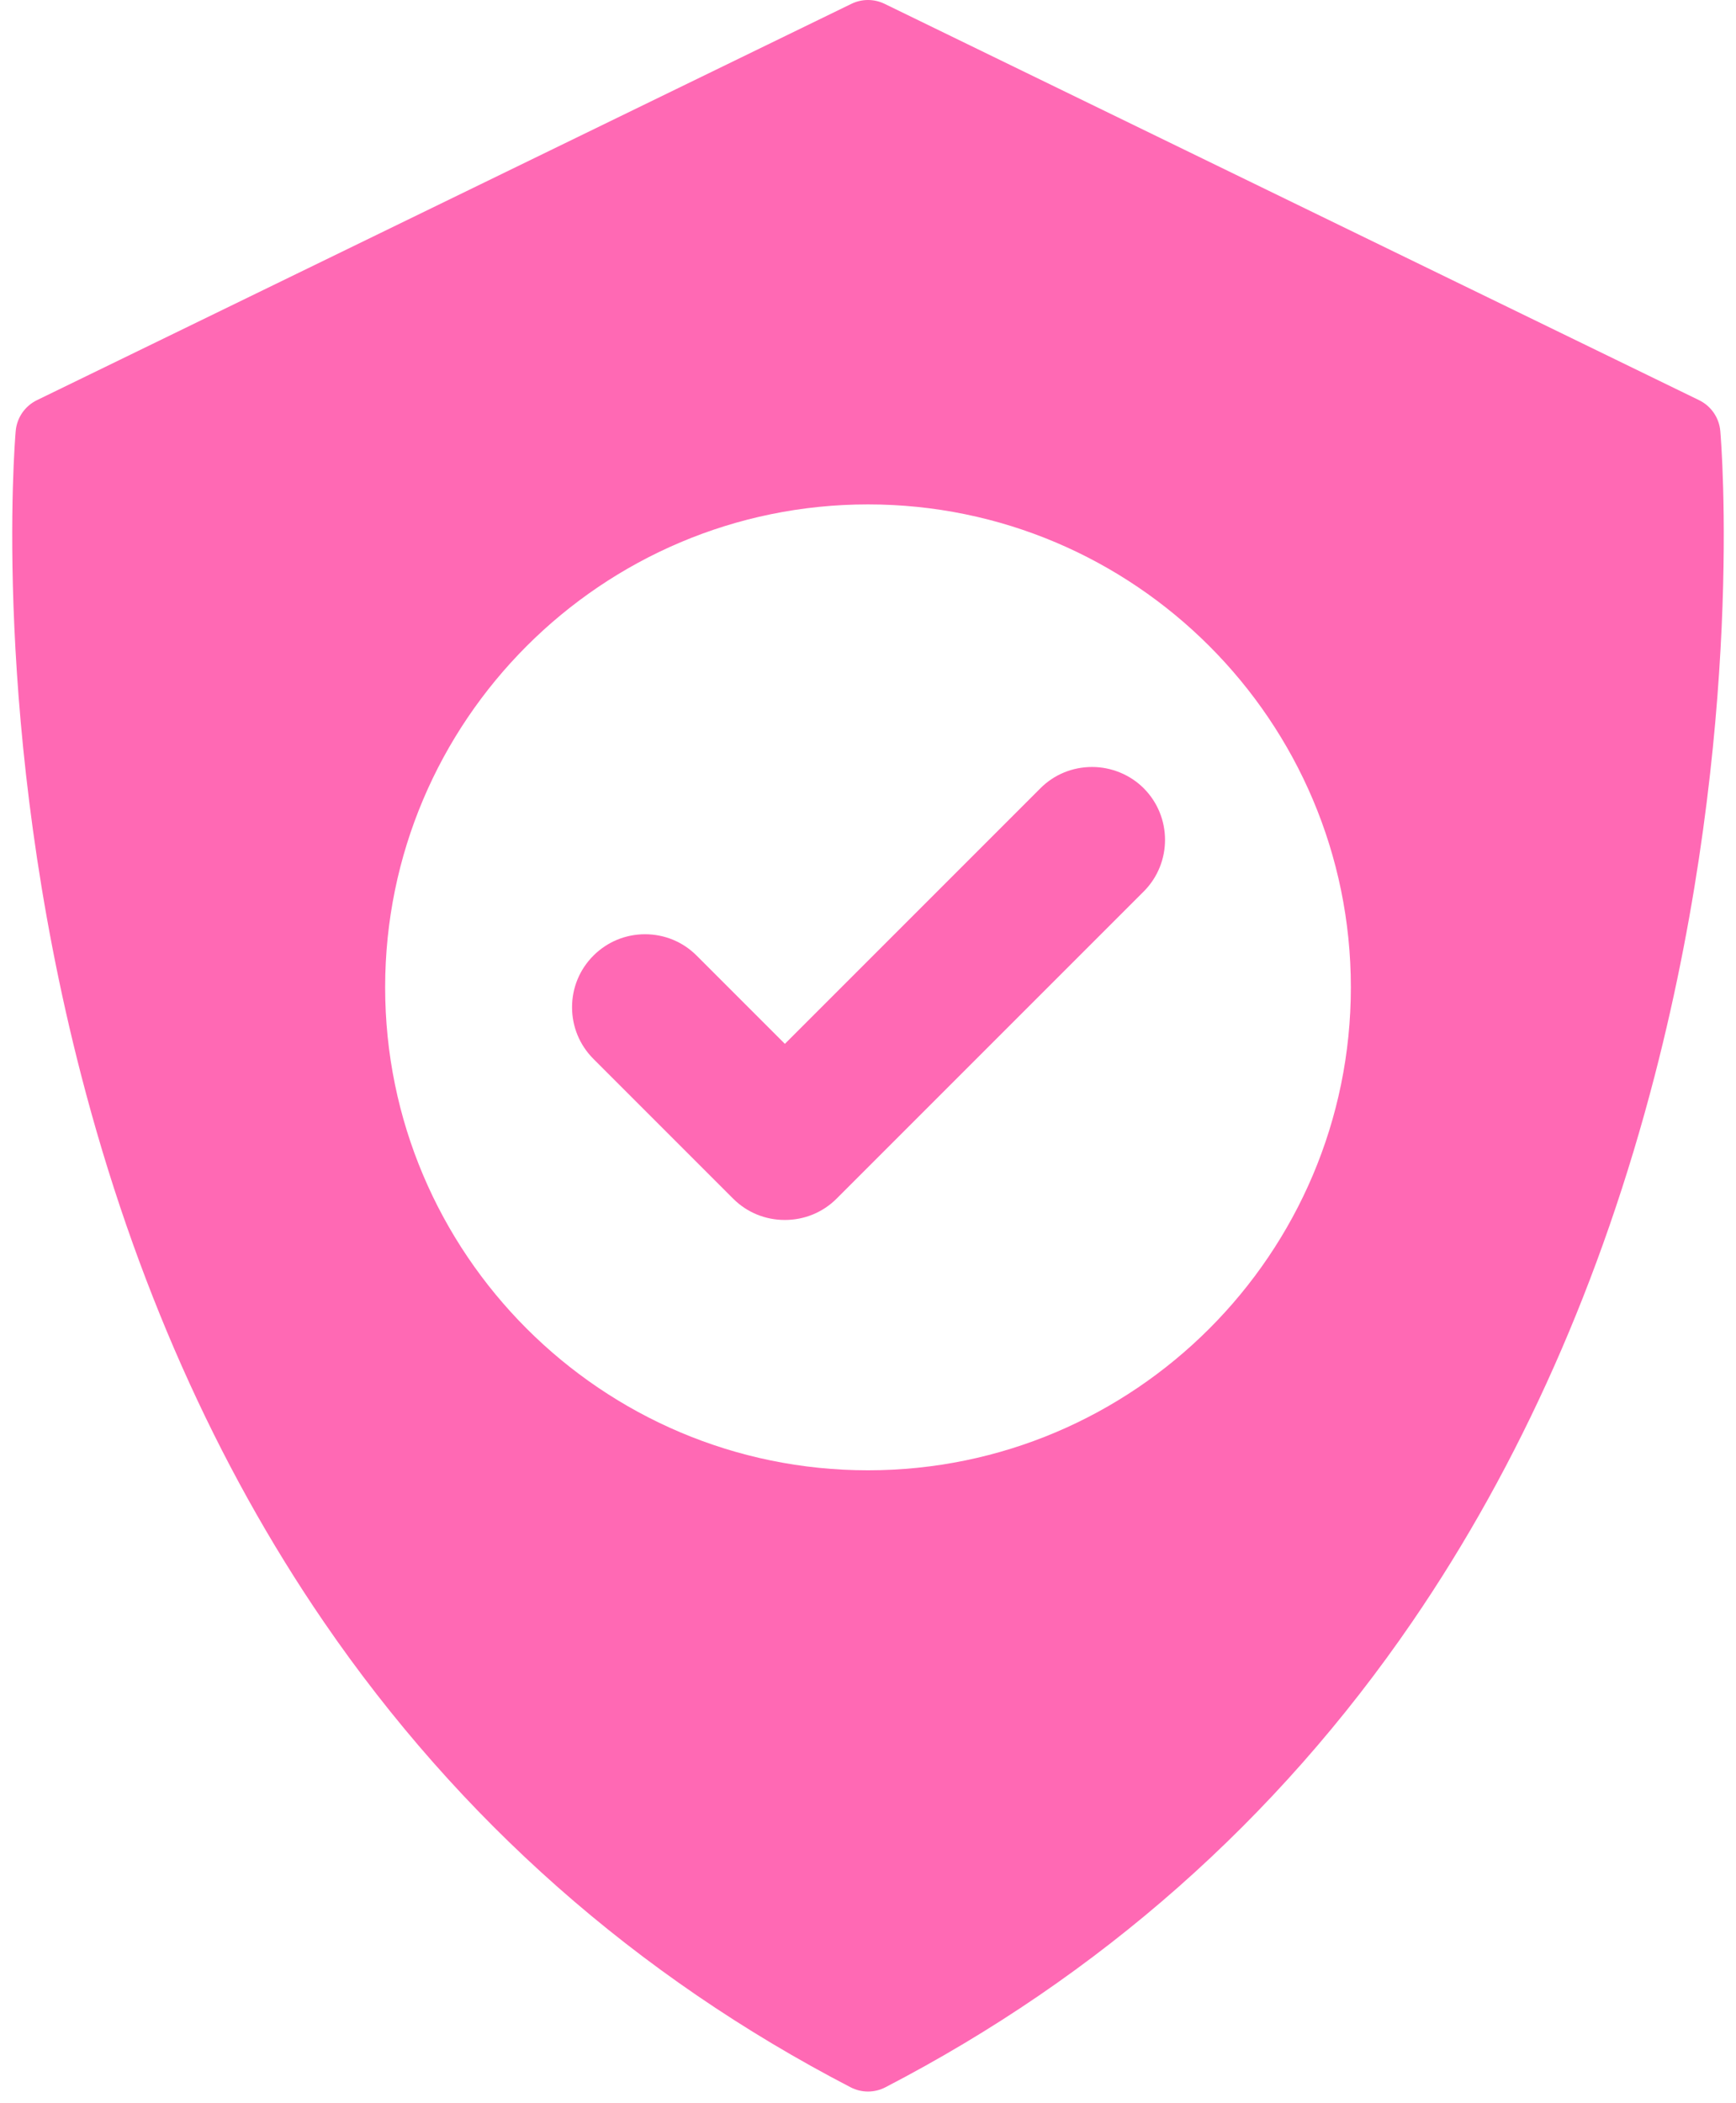
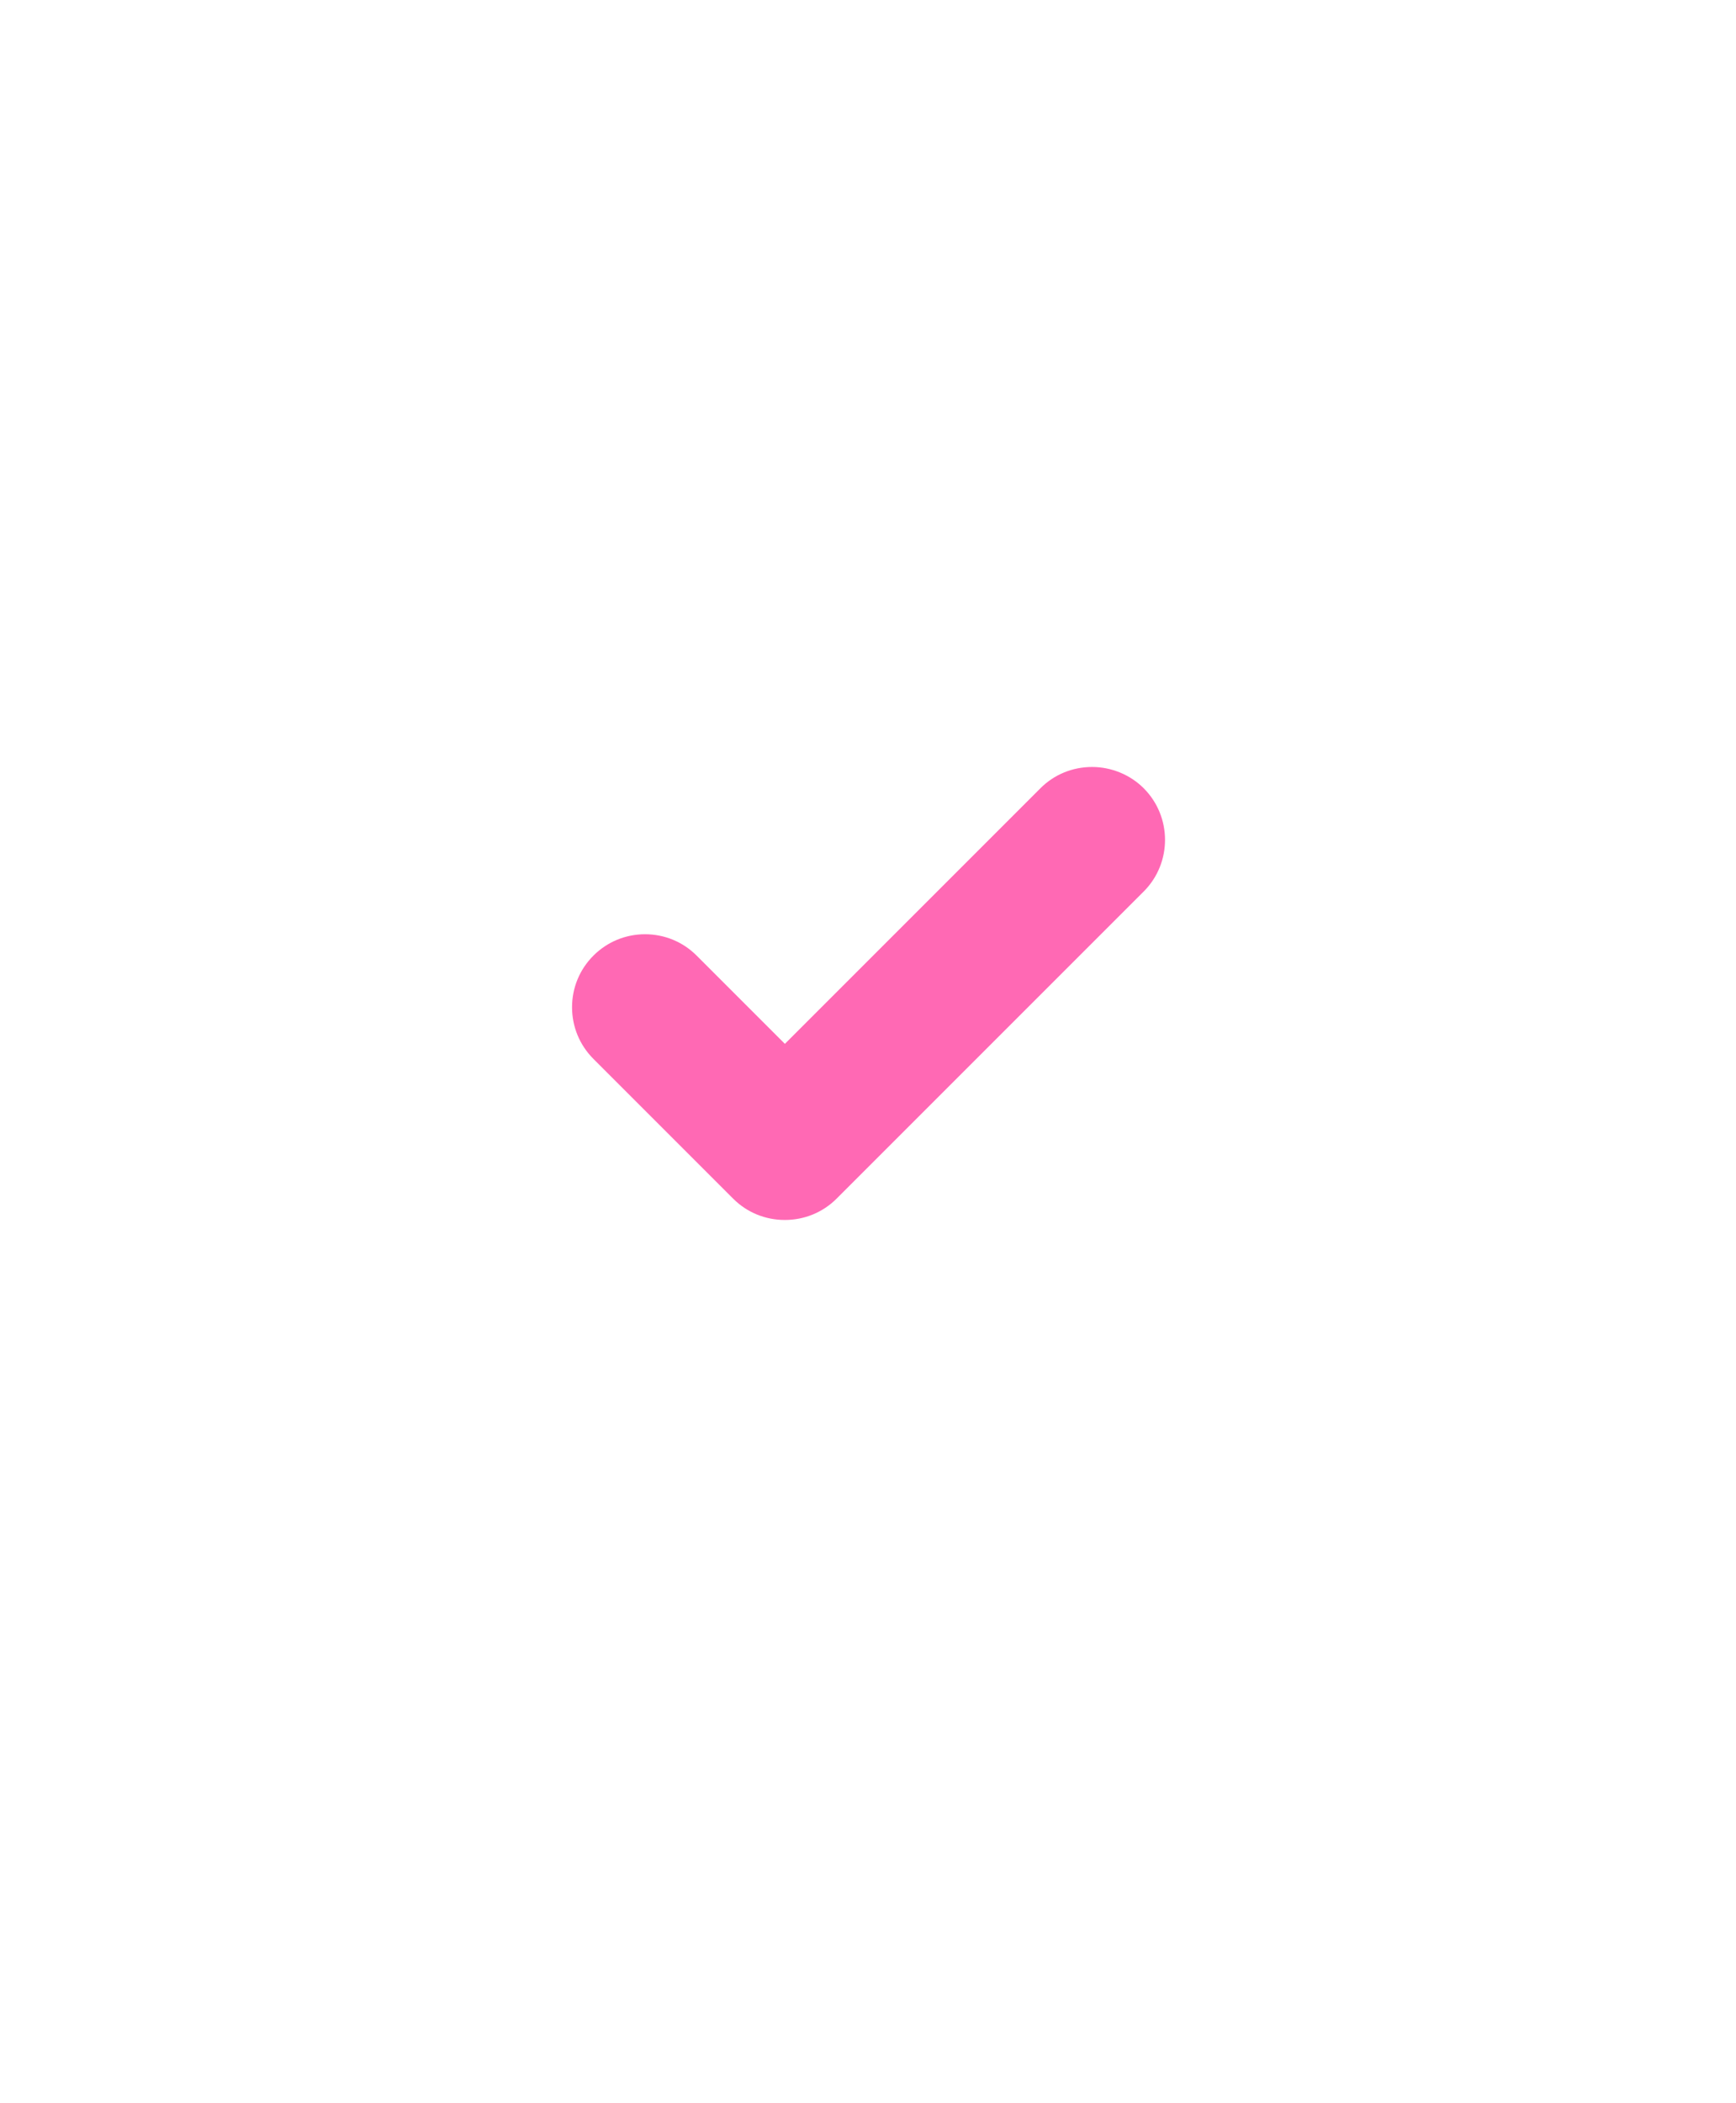
<svg xmlns="http://www.w3.org/2000/svg" width="71" height="86" viewBox="0 0 71 86" fill="none">
  <path d="M46.775 32.232C46.223 31.68 45.454 31.363 44.664 31.363C43.863 31.363 43.114 31.672 42.553 32.232L32.1 42.685L28.49 39.075C27.927 38.512 27.177 38.203 26.381 38.203C25.584 38.203 24.835 38.513 24.27 39.077C23.706 39.641 23.396 40.391 23.396 41.188C23.396 41.986 23.707 42.736 24.27 43.3L29.991 49.021C30.55 49.579 31.299 49.886 32.099 49.886C32.9 49.886 33.649 49.578 34.211 49.019L46.776 36.455C47.939 35.291 47.939 33.397 46.775 32.232Z" fill="#FF69B4" />
-   <path d="M70.358 17.626C70.311 17.082 69.981 16.603 69.49 16.364L36.179 0.157C35.75 -0.052 35.249 -0.052 34.821 0.157L1.51 16.364C1.019 16.603 0.689 17.082 0.642 17.626C0.6 18.115 -0.356 29.76 3.324 43.984C5.492 52.362 8.83 59.879 13.245 66.324C18.783 74.407 26.03 80.809 34.785 85.351C35.009 85.468 35.255 85.526 35.5 85.526C35.745 85.526 35.991 85.468 36.215 85.351C44.97 80.809 52.218 74.408 57.755 66.324C62.17 59.879 65.508 52.362 67.676 43.984C71.356 29.76 70.4 18.115 70.358 17.626ZM35.5 60.123C24.61 60.123 15.752 51.264 15.752 40.374C15.752 29.485 24.61 20.626 35.5 20.626C46.389 20.626 55.248 29.485 55.248 40.374C55.248 51.264 46.389 60.123 35.5 60.123Z" fill="#FF69B4" />
</svg>